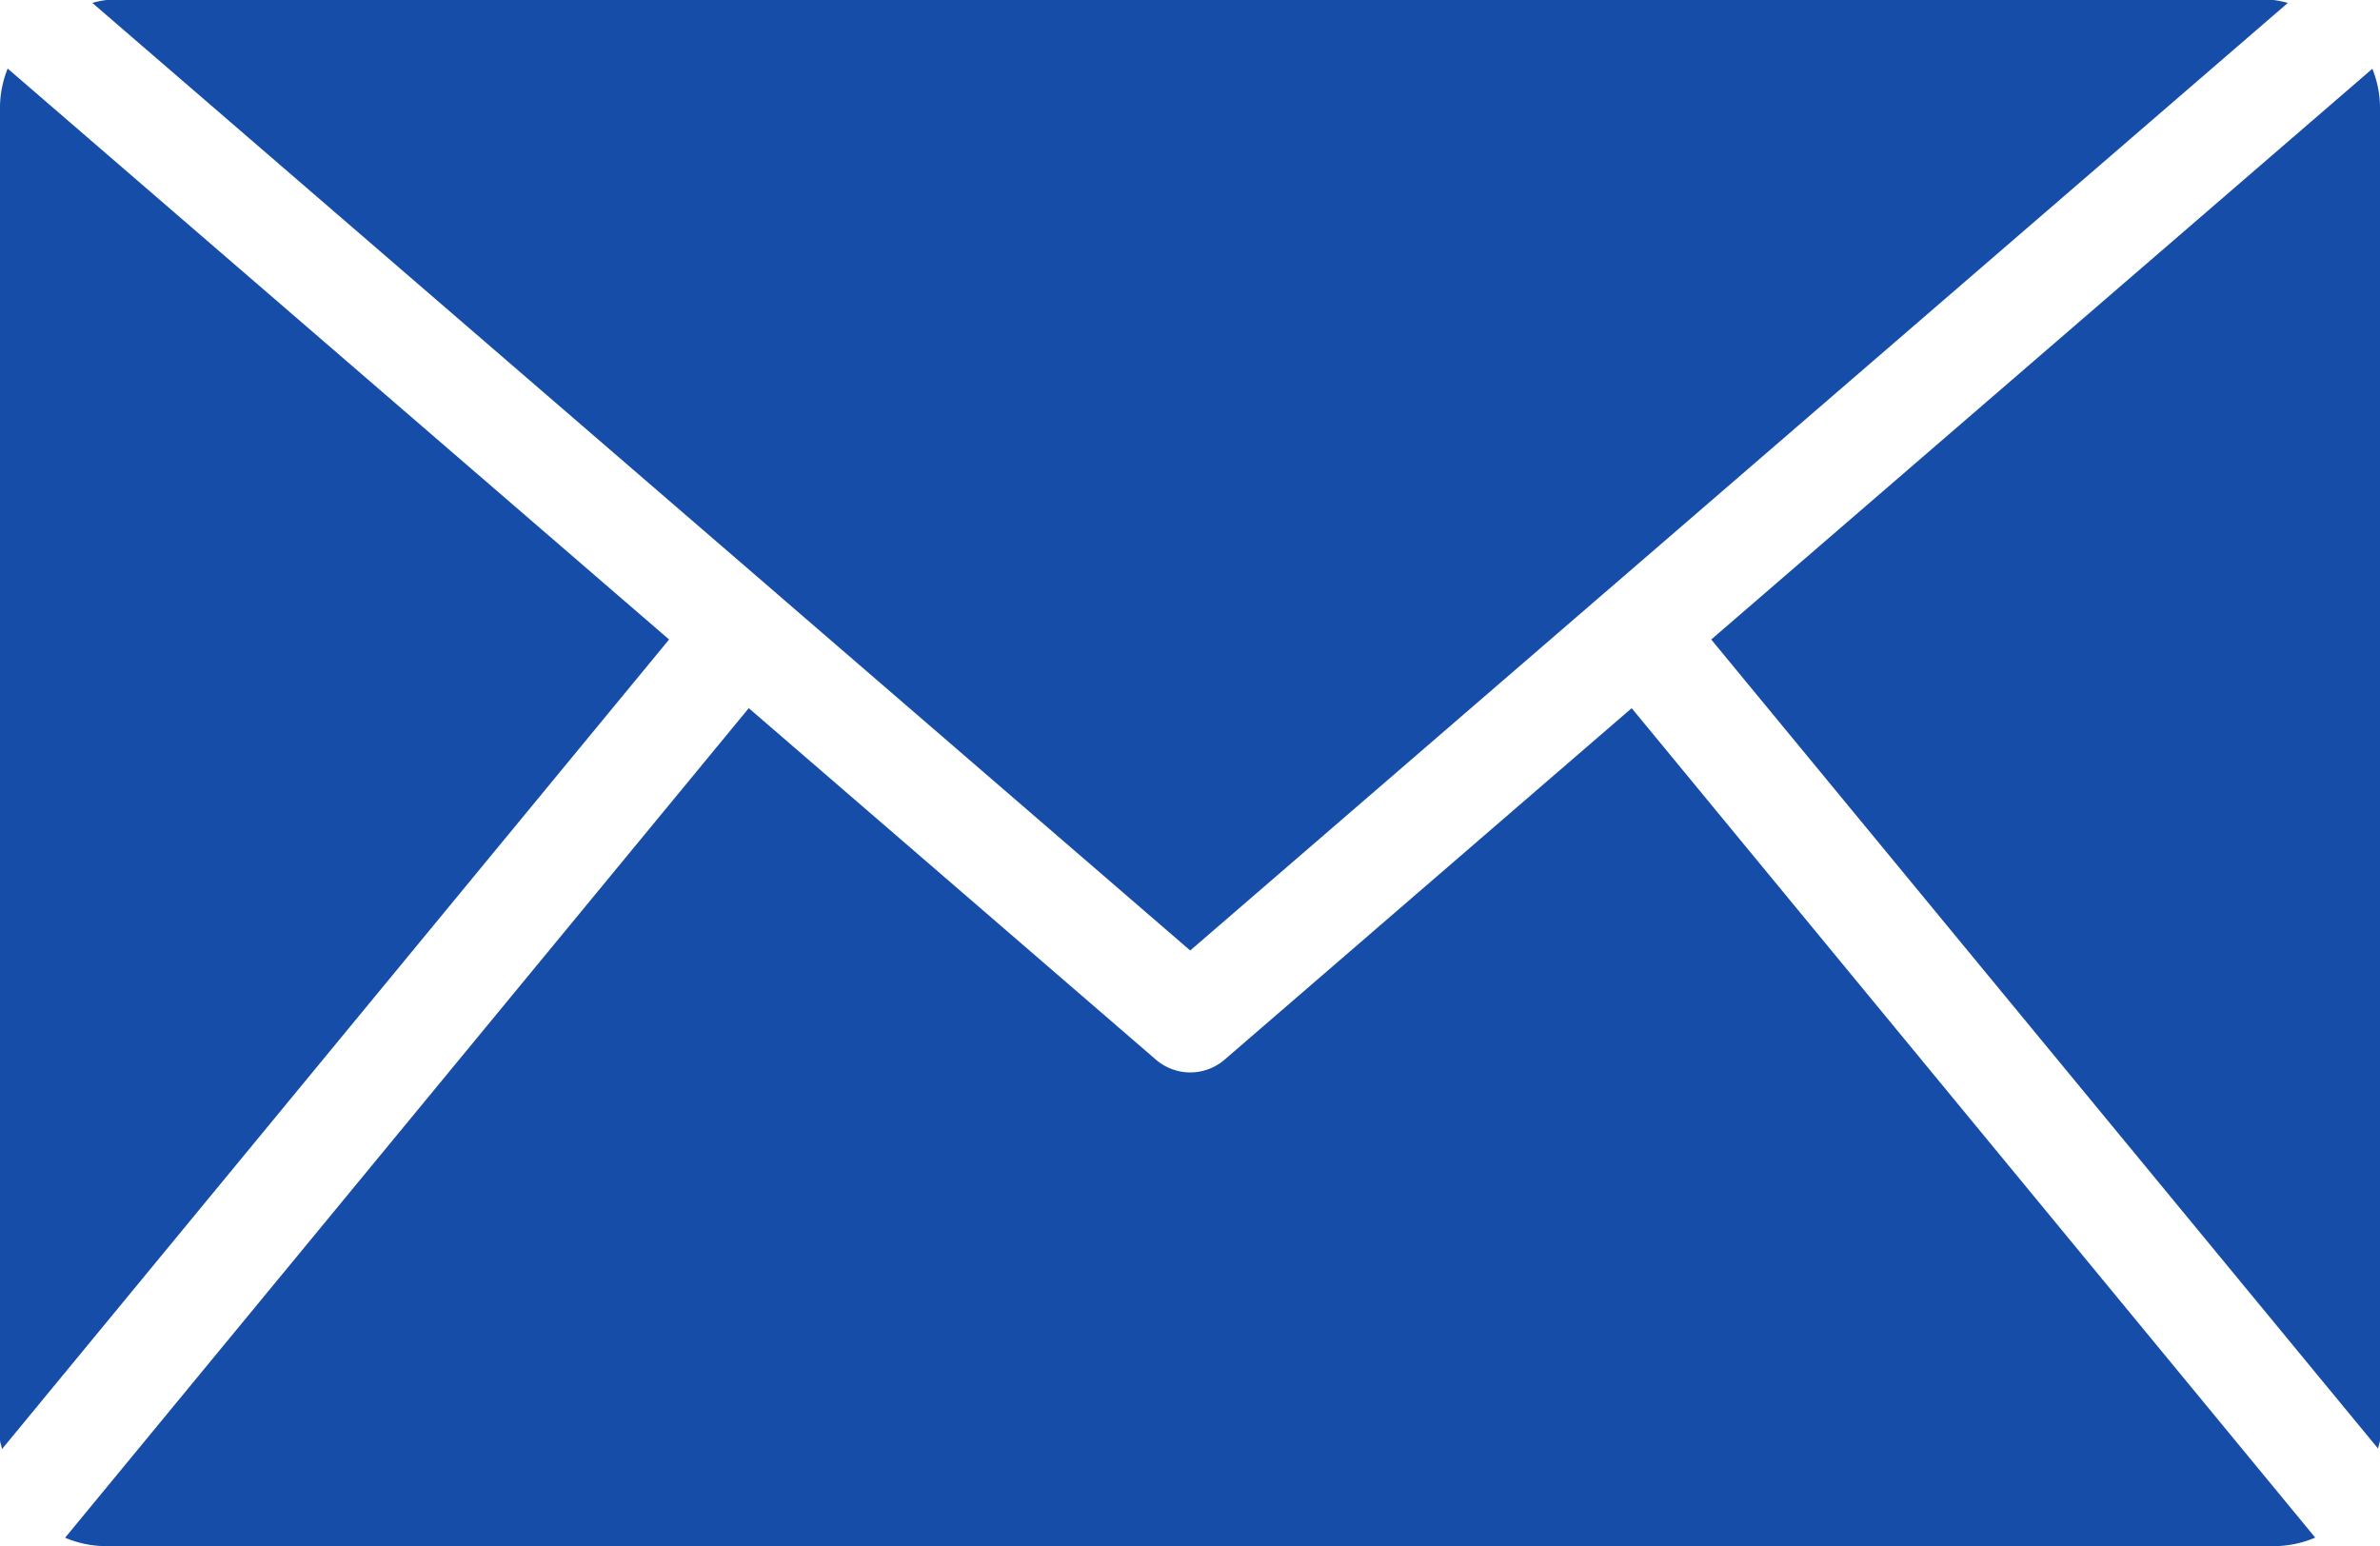
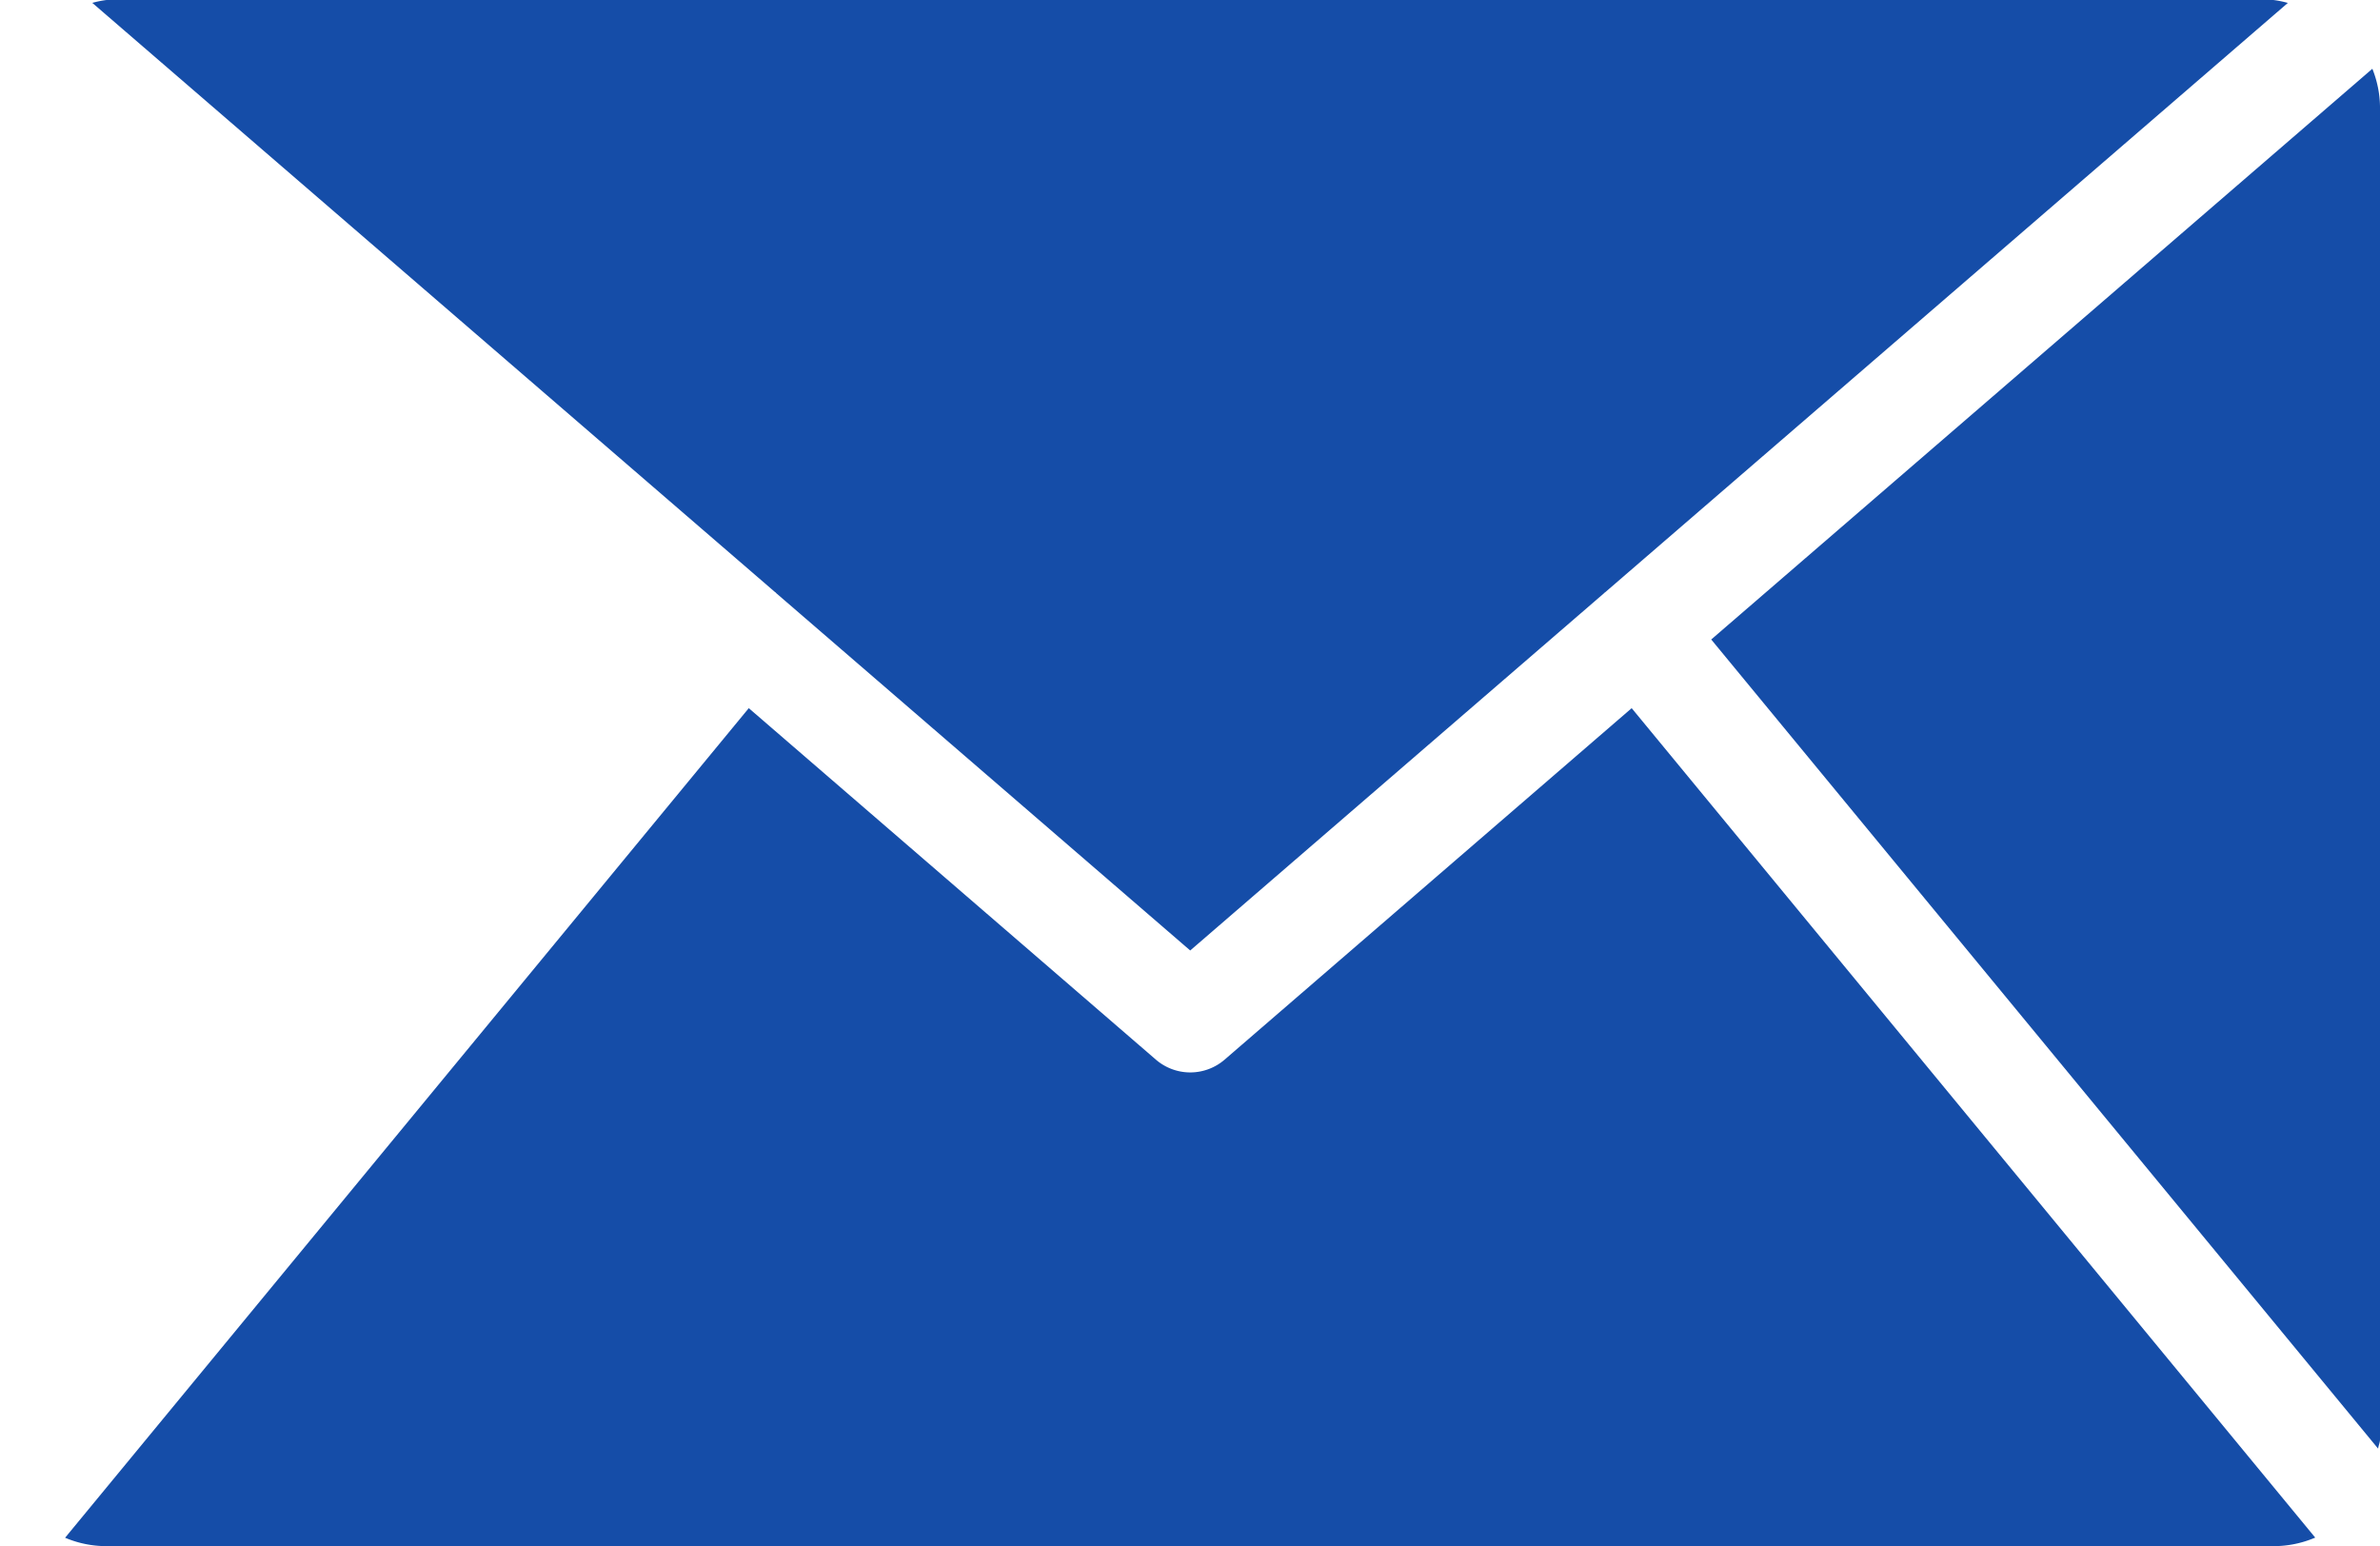
<svg xmlns="http://www.w3.org/2000/svg" viewBox="0 0 52.061 33.822" height="33.822" width="52.061" data-name="グループ 17763" id="グループ_17763">
  <defs>
    <clipPath id="clip-path">
      <rect fill="#154da8" height="33.822" width="52.061" data-name="長方形 16612" id="長方形_16612" />
    </clipPath>
  </defs>
  <g clip-path="url(#clip-path)" data-name="グループ 17762" id="グループ_17762">
-     <path fill="#154da8" transform="translate(0 -35.949)" d="M.168,37.449A2.3,2.3,0,0,0,0,38.28V67.44c0,.075.036.137.042.21L14.636,49.938Z" data-name="パス 4368" id="パス_4368" />
    <path fill="#154da8" transform="translate(-34.132 -371.334)" d="M60.918,394.515a1.15,1.15,0,0,1-1.5,0l-8.907-7.69L35.556,404.972a2.317,2.317,0,0,0,.908.184h47.4a2.316,2.316,0,0,0,.912-.187L69.824,386.825Z" data-name="パス 4369" id="パス_4369" />
    <path fill="#154da8" transform="translate(-897.281 -36.075)" d="M949.174,37.58,934.713,50.064l14.588,17.7c.007-.07.041-.131.041-.2V38.405a2.3,2.3,0,0,0-.167-.825" data-name="パス 4370" id="パス_4370" />
    <path fill="#154da8" transform="translate(-48.455)" d="M65.425,12.963s.006.009.01.013l9.055,7.816,9.051-7.814c.005,0,.007-.01.012-.014s.009,0,.013-.007L98.5.064A2.192,2.192,0,0,0,98.184,0h-47.4a2.175,2.175,0,0,0-.31.063L65.414,12.957s.008,0,.011.006" data-name="パス 4371" id="パス_4371" />
  </g>
</svg>